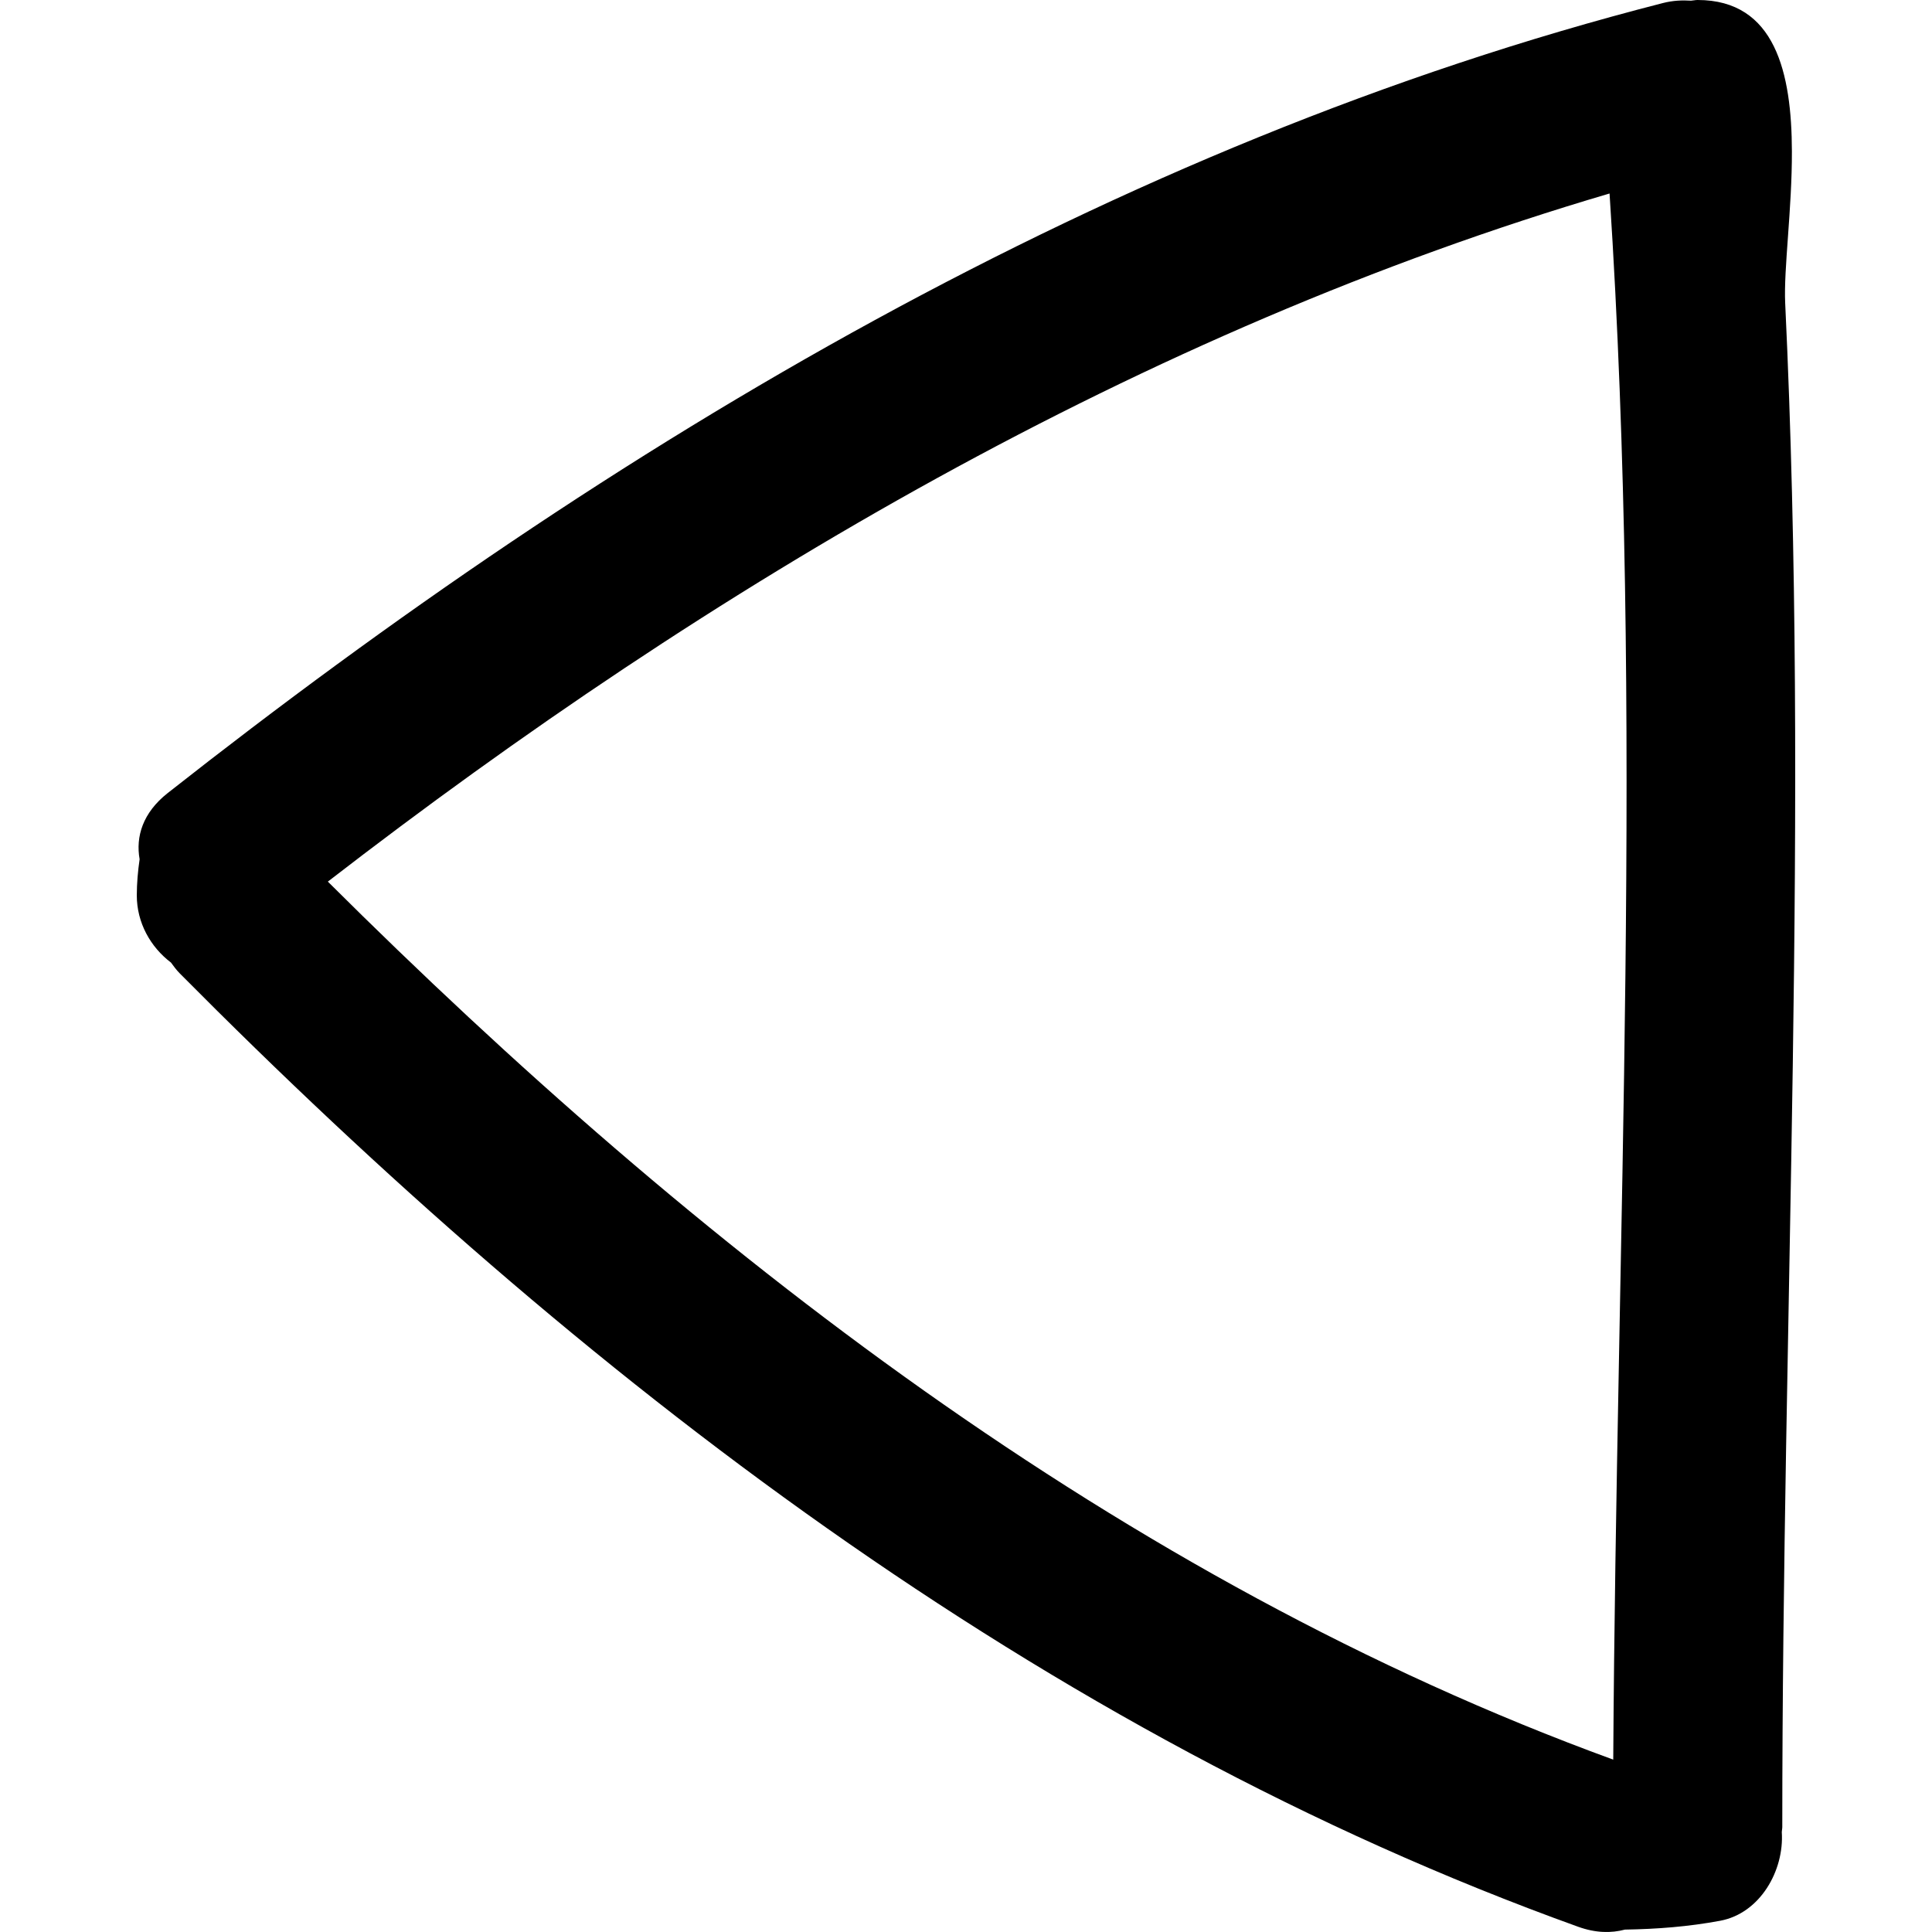
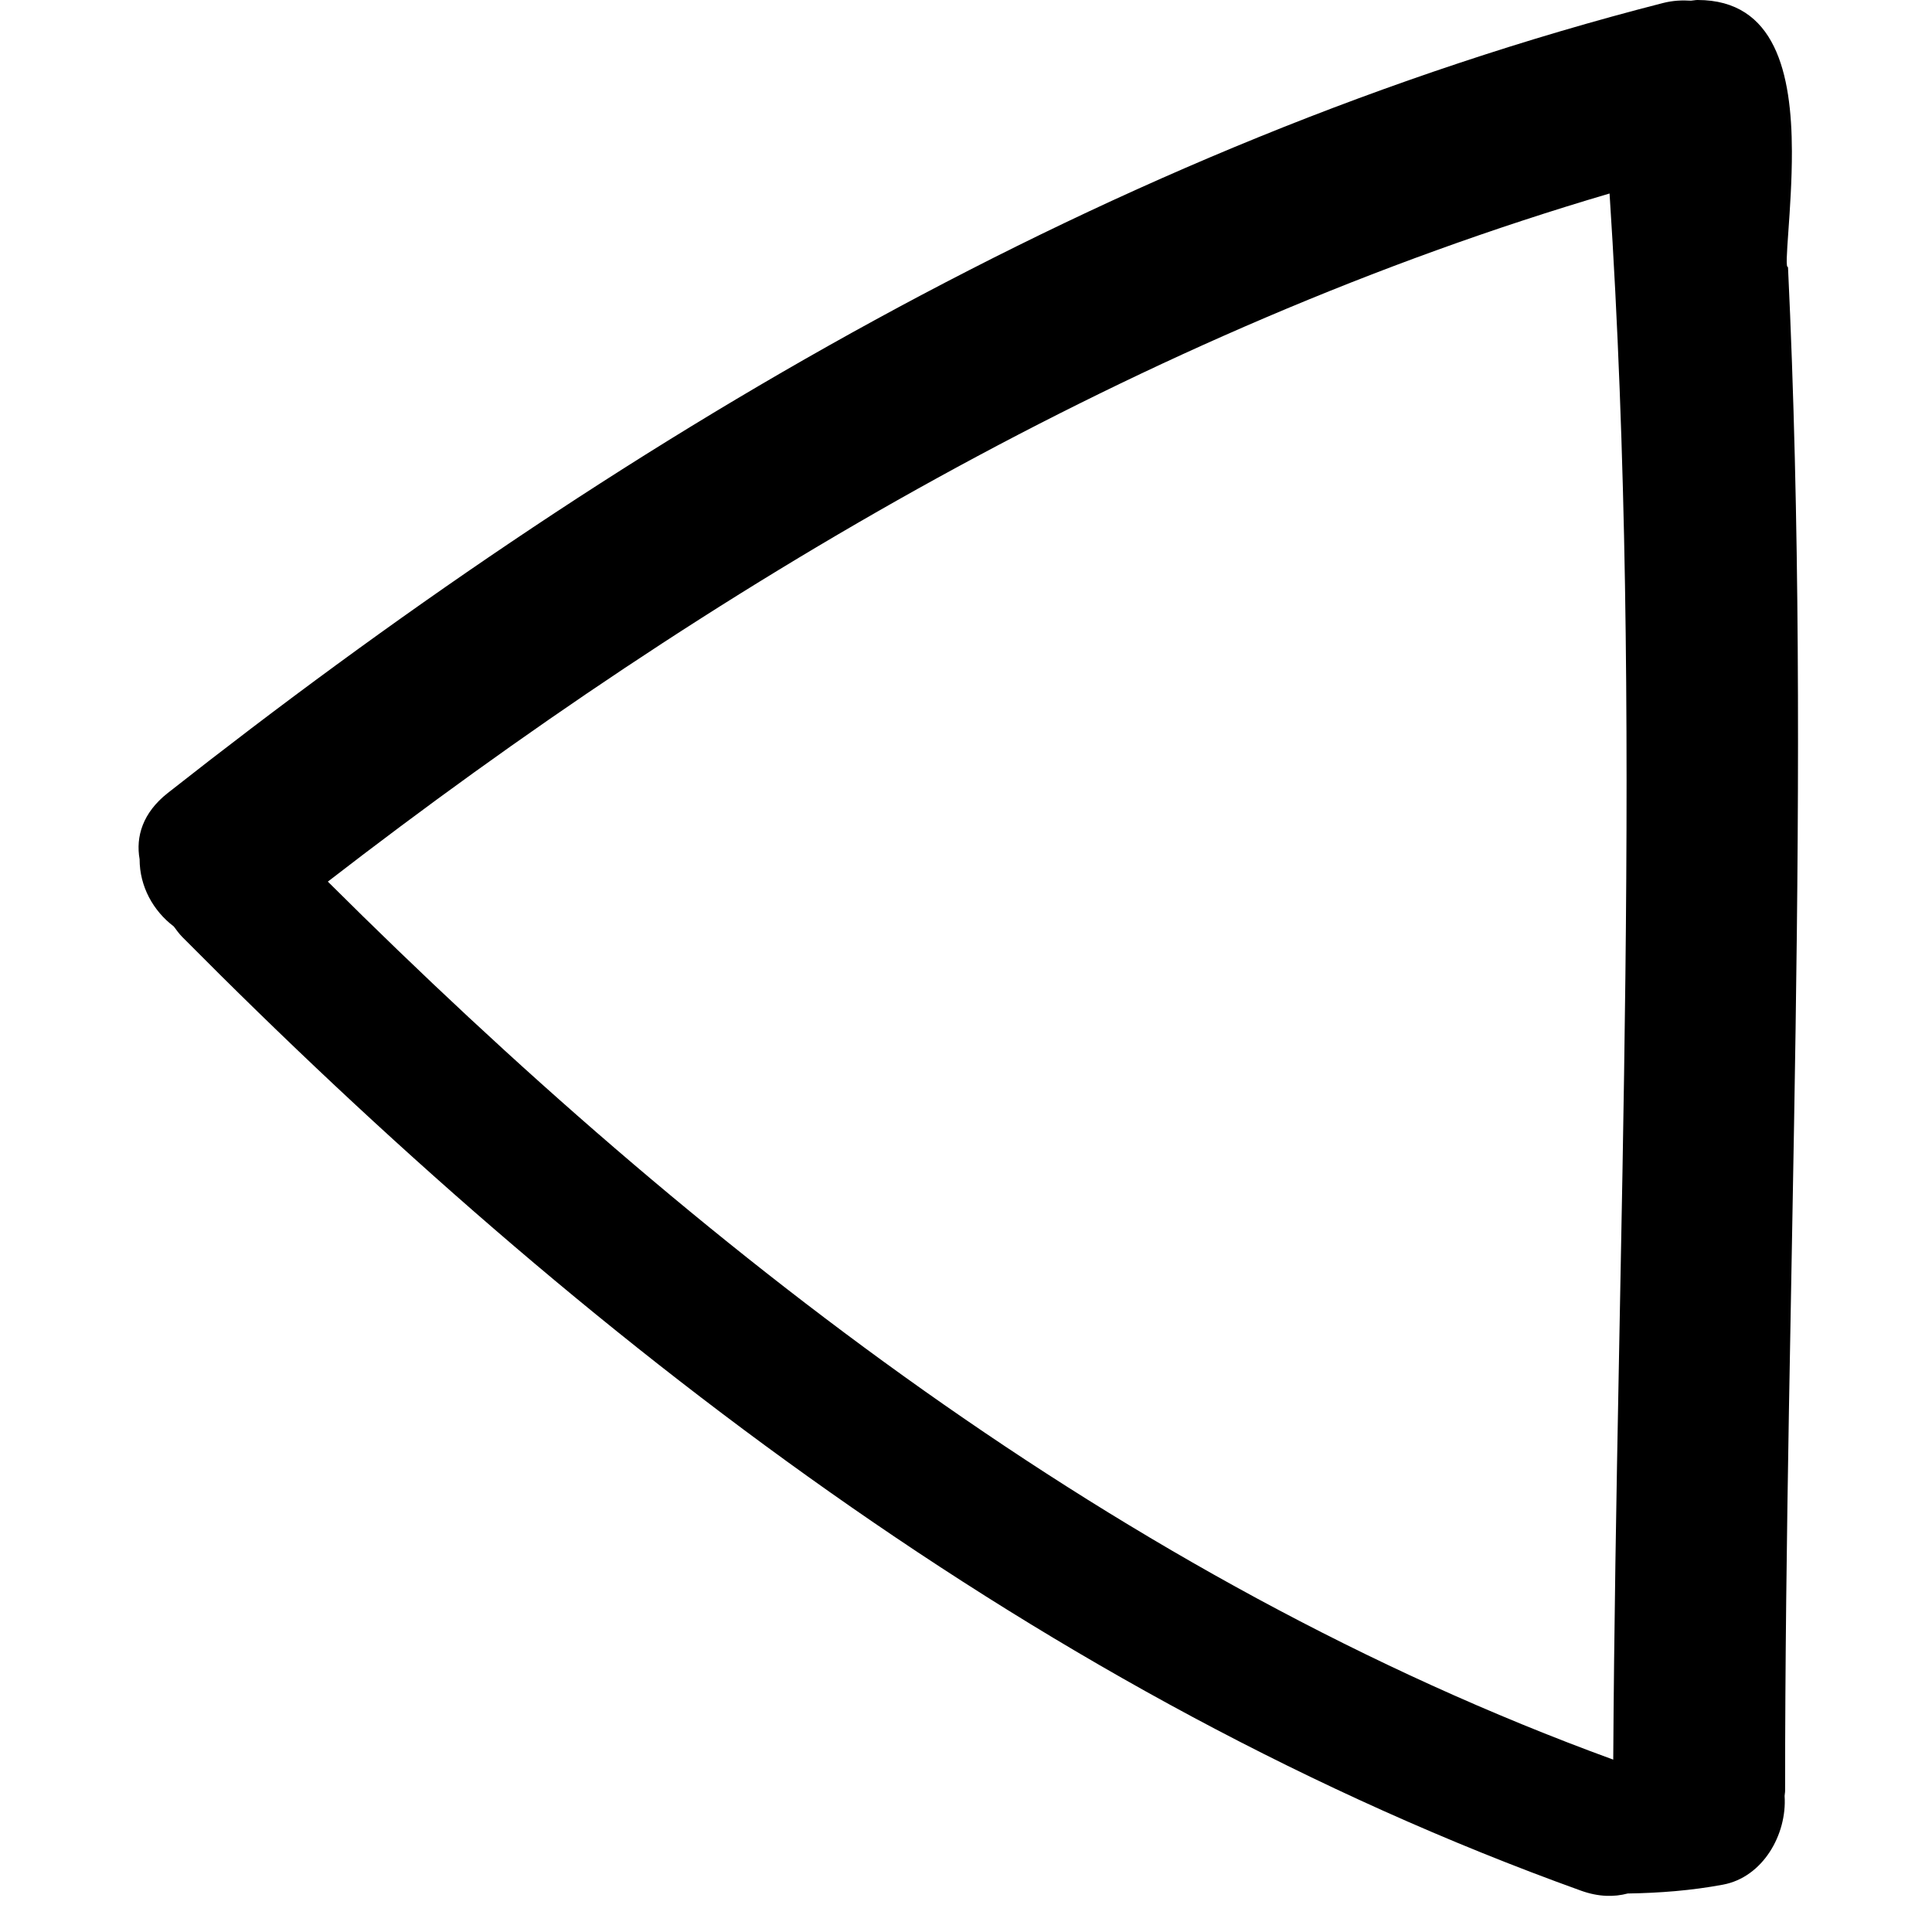
<svg xmlns="http://www.w3.org/2000/svg" version="1.1" id="Capa_1" x="0px" y="0px" width="415.153px" height="415.153px" viewBox="0 0 415.153 415.153" style="enable-background:new 0 0 415.153 415.153;" xml:space="preserve">
  <g>
    <g>
-       <path d="M385.047,32.474C384.996,15.775,381.533,0,364.781,0c-0.482,0-0.939,0.109-1.407,0.145    c-1.898-0.12-3.879-0.046-6.032,0.505C238.908,30.986,131.387,95.339,36.025,170.424c-5.36,4.223-6.889,9.369-6.025,14.211    c-0.371,2.575-0.599,5.149-0.604,7.759c-0.005,5.86,2.928,11.1,7.343,14.444c0.577,0.785,1.143,1.572,1.887,2.323    c85.564,86.296,185.217,163.39,300.518,204.876c3.747,1.346,7.089,1.382,10.019,0.6c6.87-0.106,13.66-0.63,20.469-1.899    c8.577-1.595,13.787-10.785,13.244-19.058c0.01-0.376,0.106-0.706,0.106-1.092c0-109.187,5.81-218.302,0.624-327.456    C383.26,57.81,385.088,44.889,385.047,32.474z M346.657,378.112c-105.606-38.522-197.16-109.954-276.208-188.668    C152.917,125.7,245.515,71.123,345.865,41.579C353.208,153.66,347.338,265.909,346.657,378.112z" />
+       <path d="M385.047,32.474C384.996,15.775,381.533,0,364.781,0c-0.482,0-0.939,0.109-1.407,0.145    c-1.898-0.12-3.879-0.046-6.032,0.505C238.908,30.986,131.387,95.339,36.025,170.424c-5.36,4.223-6.889,9.369-6.025,14.211    c-0.005,5.86,2.928,11.1,7.343,14.444c0.577,0.785,1.143,1.572,1.887,2.323    c85.564,86.296,185.217,163.39,300.518,204.876c3.747,1.346,7.089,1.382,10.019,0.6c6.87-0.106,13.66-0.63,20.469-1.899    c8.577-1.595,13.787-10.785,13.244-19.058c0.01-0.376,0.106-0.706,0.106-1.092c0-109.187,5.81-218.302,0.624-327.456    C383.26,57.81,385.088,44.889,385.047,32.474z M346.657,378.112c-105.606-38.522-197.16-109.954-276.208-188.668    C152.917,125.7,245.515,71.123,345.865,41.579C353.208,153.66,347.338,265.909,346.657,378.112z" />
    </g>
  </g>
  <g>
</g>
  <g>
</g>
  <g>
</g>
  <g>
</g>
  <g>
</g>
  <g>
</g>
  <g>
</g>
  <g>
</g>
  <g>
</g>
  <g>
</g>
  <g>
</g>
  <g>
</g>
  <g>
</g>
  <g>
</g>
  <g>
</g>
</svg>